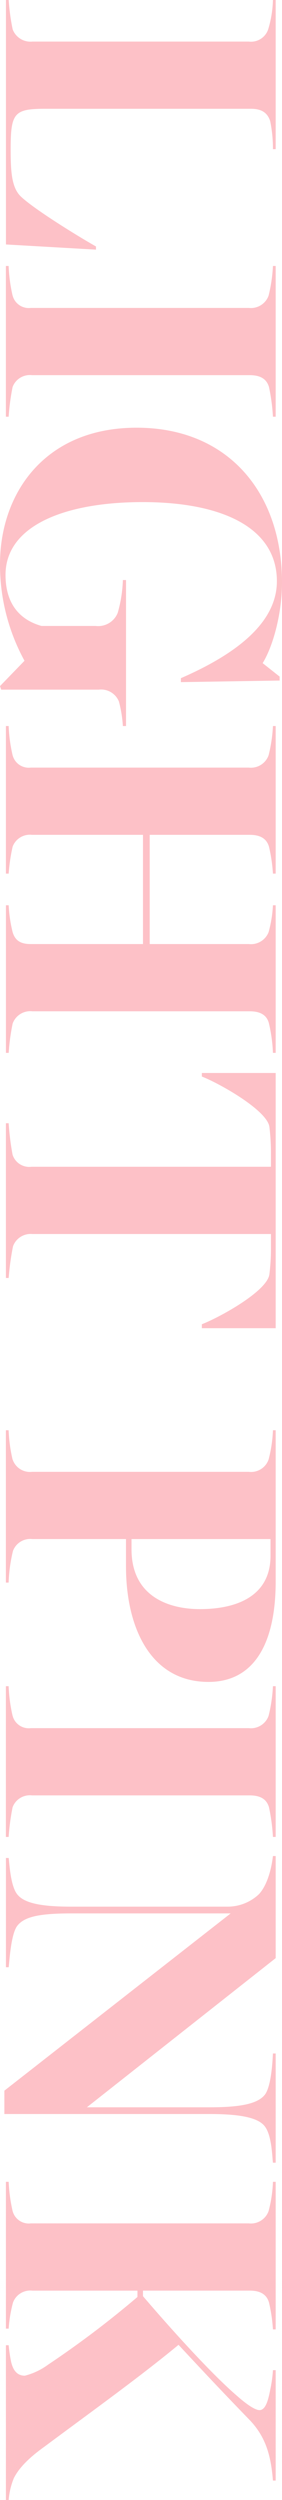
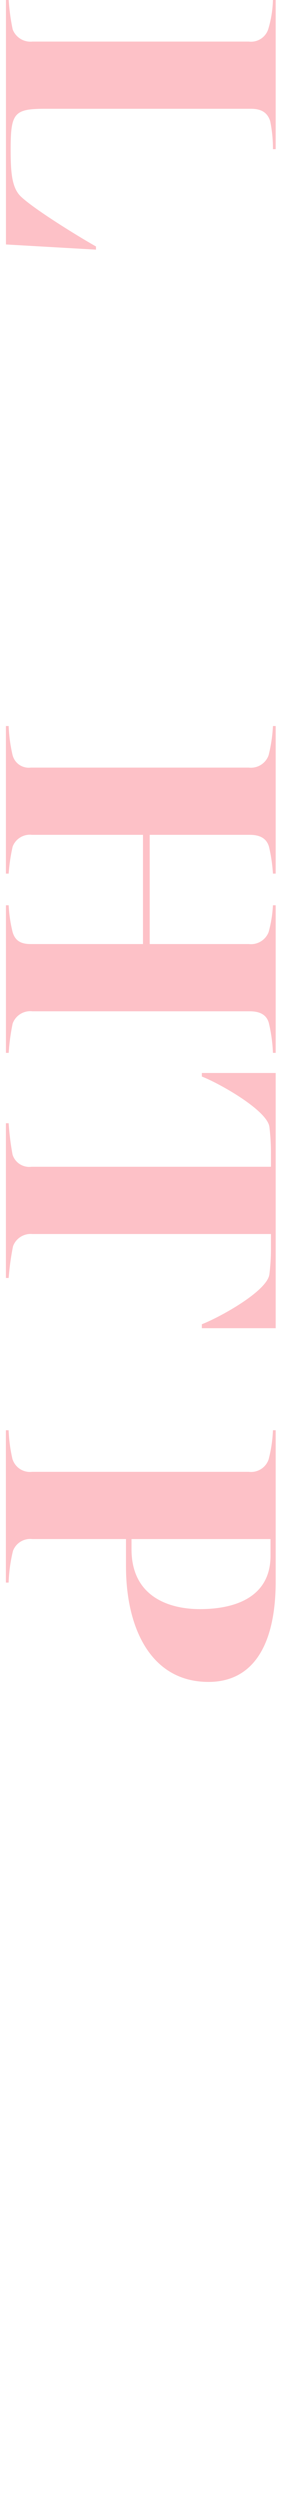
<svg xmlns="http://www.w3.org/2000/svg" width="43.668" height="386.401" viewBox="0 0 43.668 386.401">
  <g id="color__name__02" transform="translate(43.668) rotate(90)">
    <path id="パス_14399" data-name="パス 14399" d="M4.526,40.733a2.945,2.945,0,0,0,1.9-3.058V4.16a2.8,2.8,0,0,0-1.9-3A17.047,17.047,0,0,0,0,.428V0H23.057V.428a20.925,20.925,0,0,0-4.344.428c-1.527.491-1.9,1.651-1.9,3v31.8c0,4.833.613,5.383,6.24,5.383,3.364,0,5.871-.124,7.277-1.531,1.957-2.018,6.178-8.868,7.767-11.682h.489l-.8,13.945H0v-.428a32.148,32.148,0,0,0,4.526-.612" transform="translate(0 0.977)" fill="#fdc1c7" />
-     <path id="パス_14400" data-name="パス 14400" d="M4.585,40.733a2.578,2.578,0,0,0,1.9-2.813V4.16A2.9,2.9,0,0,0,4.585,1.1,23.644,23.644,0,0,0,0,.428V0H23.3V.428a29.678,29.678,0,0,0-4.587.612c-1.468.428-1.835,1.651-1.835,3v33.7a2.851,2.851,0,0,0,1.835,3,35.035,35.035,0,0,0,4.587.612v.428H0v-.428a24.388,24.388,0,0,0,4.585-.612" transform="translate(41.108 0.977)" fill="#fdc1c7" />
-     <path id="パス_14401" data-name="パス 14401" d="M23.915,0c4.892,0,9.907,1.407,12.476,2.995L38.472.367h.61l.245,15.291h-.612C35.045,7.216,30.214.793,23.732.793,15.476.793,11.5,9.234,11.5,21.59c0,11.986,3.608,21.221,11.254,21.221,4.77,0,7.033-2.506,7.889-5.565V28.867a3.257,3.257,0,0,0-2.018-3.425,20.624,20.624,0,0,0-5.078-.8v-.491h22.57v.491a19.366,19.366,0,0,0-3.792.612,2.969,2.969,0,0,0-1.836,3.119V43.485l-.55.183-3.914-3.793A30.9,30.9,0,0,1,21.1,43.668C10.092,43.668,0,36.695,0,22.505S10.092,0,23.915,0" transform="translate(66.106 0)" fill="#fdc1c7" />
    <path id="パス_14402" data-name="パス 14402" d="M4.526,40.733a2.578,2.578,0,0,0,1.9-2.813V4.16A2.9,2.9,0,0,0,4.526,1.1,22.972,22.972,0,0,0,0,.428V0H22.813V.428a24.543,24.543,0,0,0-4.159.612c-1.468.428-1.836,1.651-1.836,3V19.51H33.7V4.16A2.927,2.927,0,0,0,31.864,1.1,19.141,19.141,0,0,0,27.705.428V0H50.518V.428a23.96,23.96,0,0,0-4.525.612c-1.529.367-1.9,1.651-1.9,3V37.675a2.9,2.9,0,0,0,1.9,3.058,32.562,32.562,0,0,0,4.525.612v.428H27.705v-.428a21.113,21.113,0,0,0,4.159-.612C33.333,40.3,33.7,39.265,33.7,37.92V20.55H16.818V37.736a2.85,2.85,0,0,0,1.836,3,27.777,27.777,0,0,0,4.159.612v.428H0v-.428a23.616,23.616,0,0,0,4.526-.612" transform="translate(112.217 0.977)" fill="#fdc1c7" />
    <path id="パス_14403" data-name="パス 14403" d="M12.662,40.733A2.708,2.708,0,0,0,14.494,37.8V.736H12.6A33.186,33.186,0,0,0,8.317.978C5.749,1.347,1.59,8.745.55,11.436H0V0H39.449V11.436h-.612C37.8,8.745,33.761,1.347,31.131.978A31.971,31.971,0,0,0,26.851.736H24.892v36.94a2.9,2.9,0,0,0,1.9,3,41.2,41.2,0,0,0,4.894.673v.428H7.767v-.428a40.855,40.855,0,0,0,4.9-.612" transform="translate(165.844 0.977)" fill="#fdc1c7" />
    <path id="パス_14404" data-name="パス 14404" d="M4.527,40.731a2.828,2.828,0,0,0,1.9-3V4.159A2.874,2.874,0,0,0,4.527,1.1,20.836,20.836,0,0,0,0,.426V0H23.365C33.272,0,38.9,3.547,38.9,10.4c0,8.929-8.319,12.781-17.859,12.781H16.819v14.5a2.85,2.85,0,0,0,1.836,3,23.913,23.913,0,0,0,4.892.673v.428H0v-.428a23.712,23.712,0,0,0,4.527-.612M27.646,11.742C27.646,5.992,25.626.8,19.39.8h-2.57V22.322h1.59c7.277,0,9.236-5.749,9.236-10.58" transform="translate(221.065 0.978)" fill="#fdc1c7" />
-     <path id="パス_14405" data-name="パス 14405" d="M4.585,40.733a2.578,2.578,0,0,0,1.9-2.813V4.16A2.9,2.9,0,0,0,4.585,1.1,23.644,23.644,0,0,0,0,.428V0H23.3V.428a29.678,29.678,0,0,0-4.587.612c-1.468.428-1.835,1.651-1.835,3v33.7a2.851,2.851,0,0,0,1.835,3,35.034,35.034,0,0,0,4.587.612v.428H0v-.428a24.388,24.388,0,0,0,4.585-.612" transform="translate(260.623 0.977)" fill="#fdc1c7" />
-     <path id="パス_14406" data-name="パス 14406" d="M8.868,6.972V31.619c0,4.894.489,7.277,1.9,8.378,1.225.98,5.321,1.225,6.421,1.347v.428H.3v-.428c1.041-.122,4.283-.306,5.568-1.284,1.4-1.04,1.955-3.669,1.955-8.319V7.522A7.041,7.041,0,0,0,5.873,2.569C4.526,1.347,2.14.673,0,.428V0H15.78L38.837,29.236V10.276c0-4.648-.491-7.4-1.9-8.563C35.655.673,31.68.489,30.518.428V0H47.4V.428c-1.04.122-4.159.183-5.567,1.223-1.466,1.04-1.955,4.1-1.955,8.563v31.8h-3.61Z" transform="translate(286.875 0.978)" fill="#fdc1c7" />
-     <path id="パス_14407" data-name="パス 14407" d="M4.526,40.733a2.578,2.578,0,0,0,1.9-2.813V4.16A2.9,2.9,0,0,0,4.526,1.1,20.208,20.208,0,0,0,0,.428V0H22.813V.428a24.543,24.543,0,0,0-4.159.612c-1.468.428-1.836,1.651-1.836,3V20.55h.858C22.69,16.269,29.6,10.031,33.026,6.056c1.408-1.59,2.263-2.876,2.263-3.549,0-.917-1.466-1.344-3.117-1.651A19.484,19.484,0,0,0,29.112.428V0H46.176V.428c-3.853.307-6.666,1.1-9.236,3.488-4.1,3.975-7.339,7.031-11.742,11.13,4.954,5.993,10.215,13.332,15.719,20.733,1.1,1.529,2.813,3.73,4.892,4.77a11.164,11.164,0,0,0,3.364.8v.428H25.259v-.428a24.632,24.632,0,0,0,2.509-.367c1.344-.306,2.2-.917,2.2-2.14a10.44,10.44,0,0,0-1.714-3.608A149.051,149.051,0,0,0,17.8,21.408h-.978V37.675a2.85,2.85,0,0,0,1.836,3,20.431,20.431,0,0,0,4.036.673v.428H0v-.428a25.16,25.16,0,0,0,4.526-.612" transform="translate(337.229 0.977)" fill="#fdc1c7" />
  </g>
</svg>